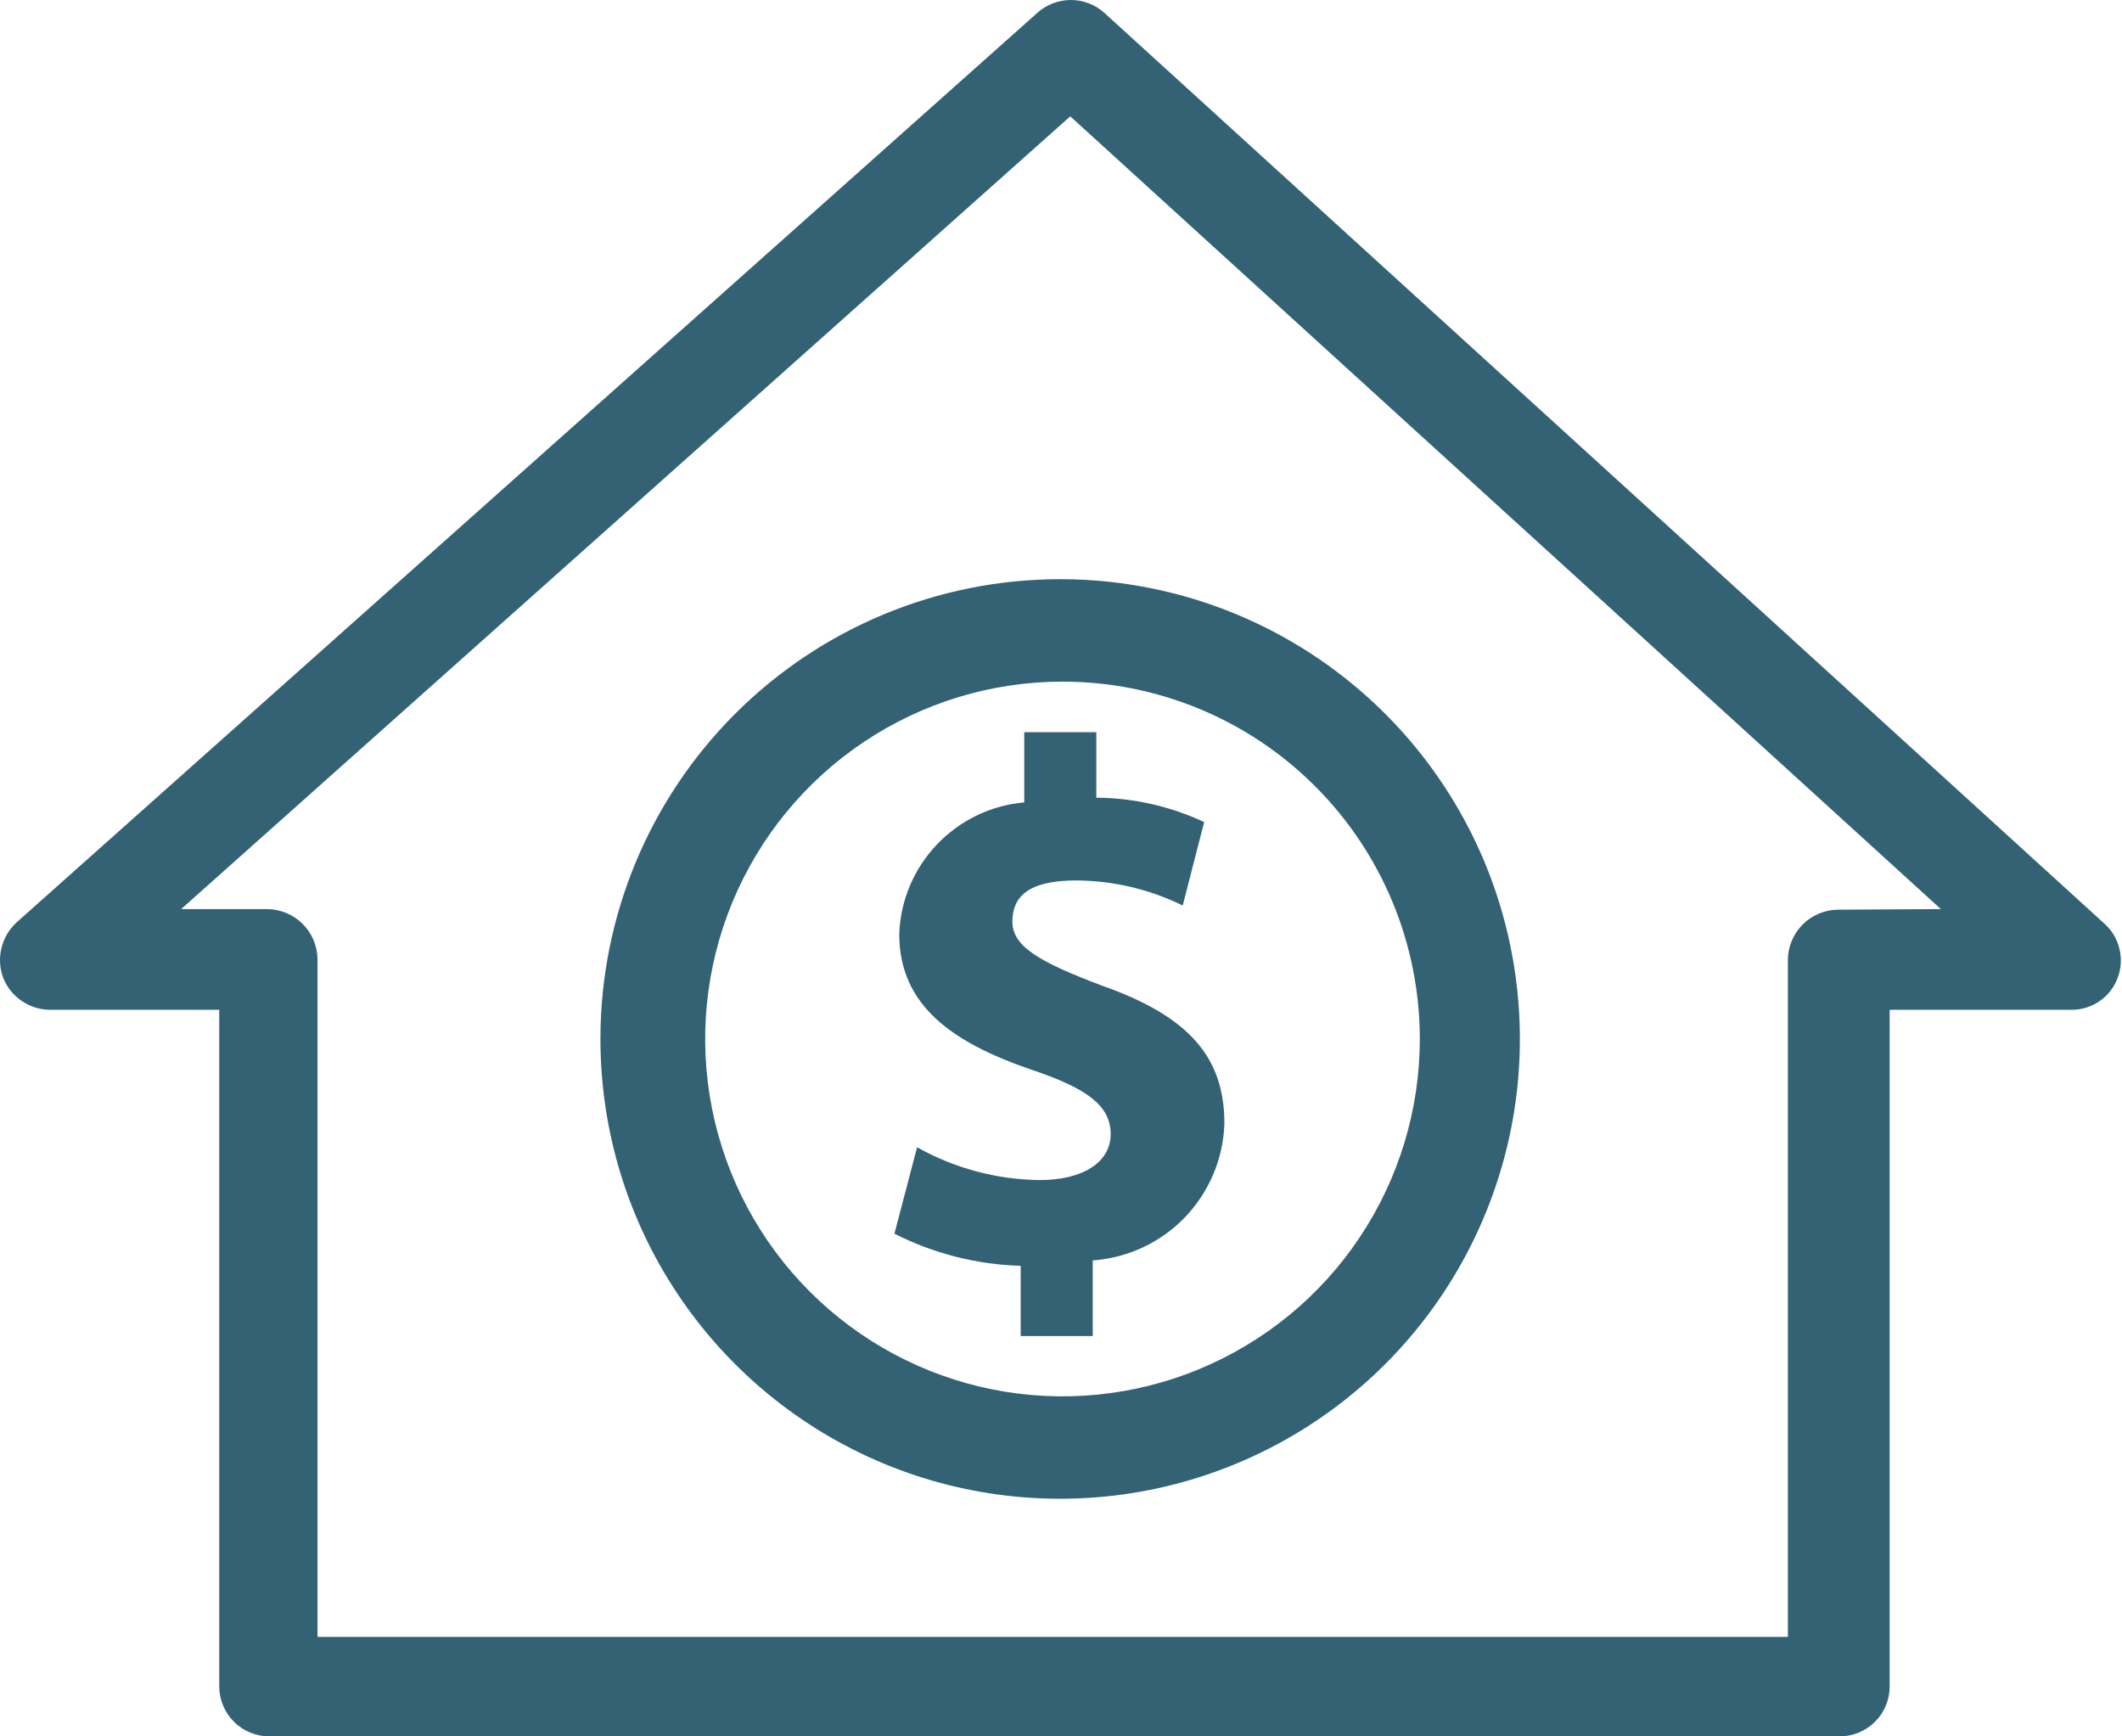
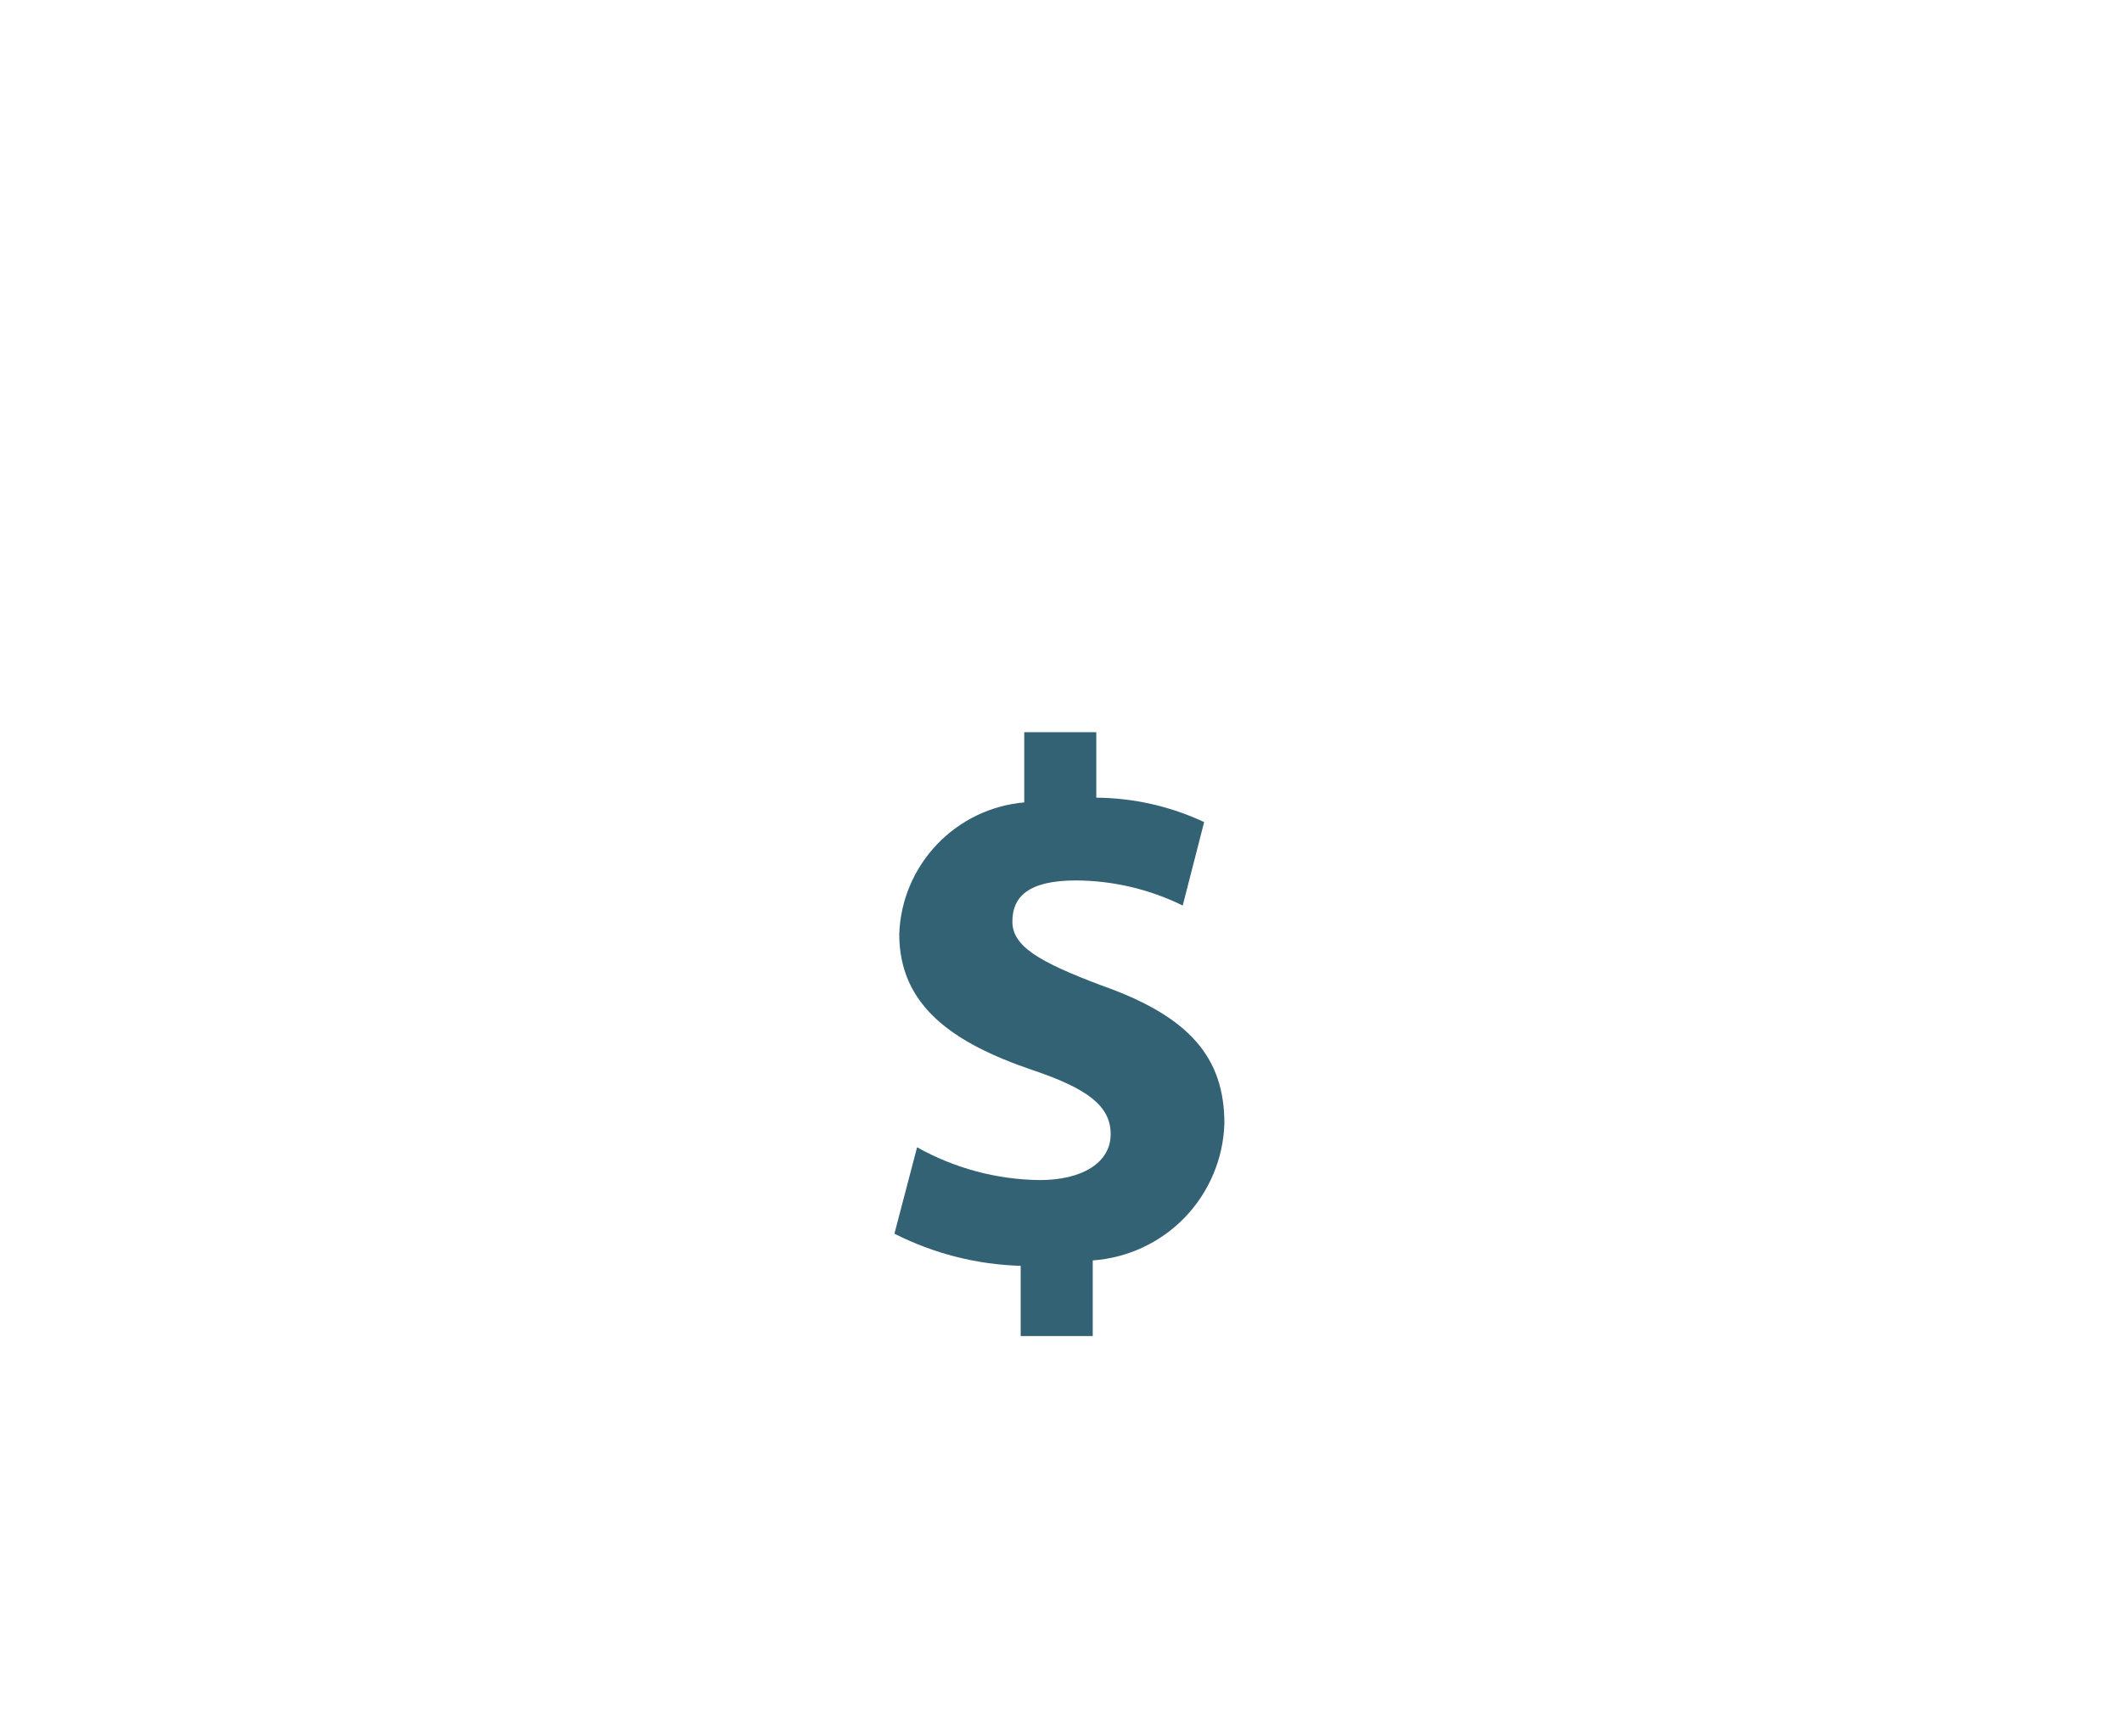
<svg xmlns="http://www.w3.org/2000/svg" width="22" height="18" viewBox="0 0 22 18" fill="none">
-   <path d="M6.225 10.77C6.225 11.713 6.504 12.635 7.028 13.418C7.552 14.202 8.296 14.813 9.167 15.174C10.038 15.535 10.996 15.629 11.921 15.445C12.845 15.261 13.695 14.807 14.361 14.141C15.028 13.474 15.482 12.625 15.666 11.7C15.85 10.776 15.755 9.817 15.395 8.946C15.034 8.075 14.423 7.331 13.639 6.807C12.855 6.283 11.934 6.004 10.991 6.004C9.727 6.004 8.515 6.506 7.621 7.4C6.727 8.294 6.225 9.506 6.225 10.77ZM14.72 10.77C14.72 11.503 14.503 12.219 14.096 12.828C13.689 13.438 13.11 13.912 12.433 14.193C11.757 14.473 11.012 14.547 10.293 14.404C9.574 14.261 8.914 13.908 8.396 13.39C7.878 12.872 7.525 12.212 7.382 11.493C7.239 10.774 7.313 10.03 7.593 9.353C7.874 8.676 8.348 8.097 8.958 7.69C9.567 7.283 10.283 7.066 11.016 7.066C11.998 7.066 12.941 7.456 13.635 8.151C14.33 8.846 14.72 9.788 14.72 10.77Z" fill="#336275" />
  <path d="M10.619 7.59V8.318C10.274 8.348 9.951 8.504 9.713 8.755C9.474 9.006 9.335 9.336 9.323 9.683C9.323 10.43 9.885 10.813 10.7 11.091C11.268 11.282 11.515 11.461 11.515 11.757C11.515 12.054 11.218 12.233 10.78 12.233C10.334 12.228 9.897 12.111 9.508 11.893L9.273 12.789C9.68 12.995 10.127 13.109 10.582 13.122V13.85H11.329V13.066C11.692 13.04 12.033 12.881 12.285 12.619C12.537 12.356 12.683 12.01 12.694 11.646C12.694 10.961 12.33 10.535 11.416 10.214C10.761 9.967 10.496 9.806 10.496 9.553C10.496 9.3 10.656 9.127 11.156 9.127C11.54 9.129 11.918 9.218 12.262 9.387L12.484 8.522C12.134 8.358 11.753 8.272 11.366 8.269V7.59H10.619Z" fill="#336275" />
-   <path d="M21.808 9.566L11.448 0.132C11.353 0.047 11.23 0 11.102 0C10.975 0 10.851 0.047 10.756 0.132L0.174 9.56C0.096 9.631 0.041 9.723 0.016 9.825C-0.01 9.928 -0.004 10.035 0.032 10.134C0.07 10.231 0.136 10.315 0.222 10.374C0.308 10.434 0.409 10.466 0.513 10.468H2.273V17.488C2.275 17.624 2.33 17.754 2.427 17.85C2.524 17.946 2.655 18 2.792 18H19.073C19.209 18 19.34 17.946 19.438 17.85C19.535 17.754 19.59 17.624 19.591 17.488V10.468H21.475C21.58 10.469 21.682 10.437 21.768 10.378C21.855 10.318 21.92 10.233 21.956 10.134C21.993 10.036 21.998 9.928 21.971 9.827C21.945 9.725 21.888 9.634 21.808 9.566ZM19.054 9.43C18.917 9.432 18.786 9.487 18.689 9.584C18.593 9.681 18.537 9.812 18.536 9.949V16.969H3.292V9.943C3.29 9.806 3.235 9.675 3.138 9.578C3.041 9.481 2.91 9.426 2.773 9.424H1.878L11.096 1.206L20.122 9.424L19.054 9.43Z" fill="#336275" />
</svg>